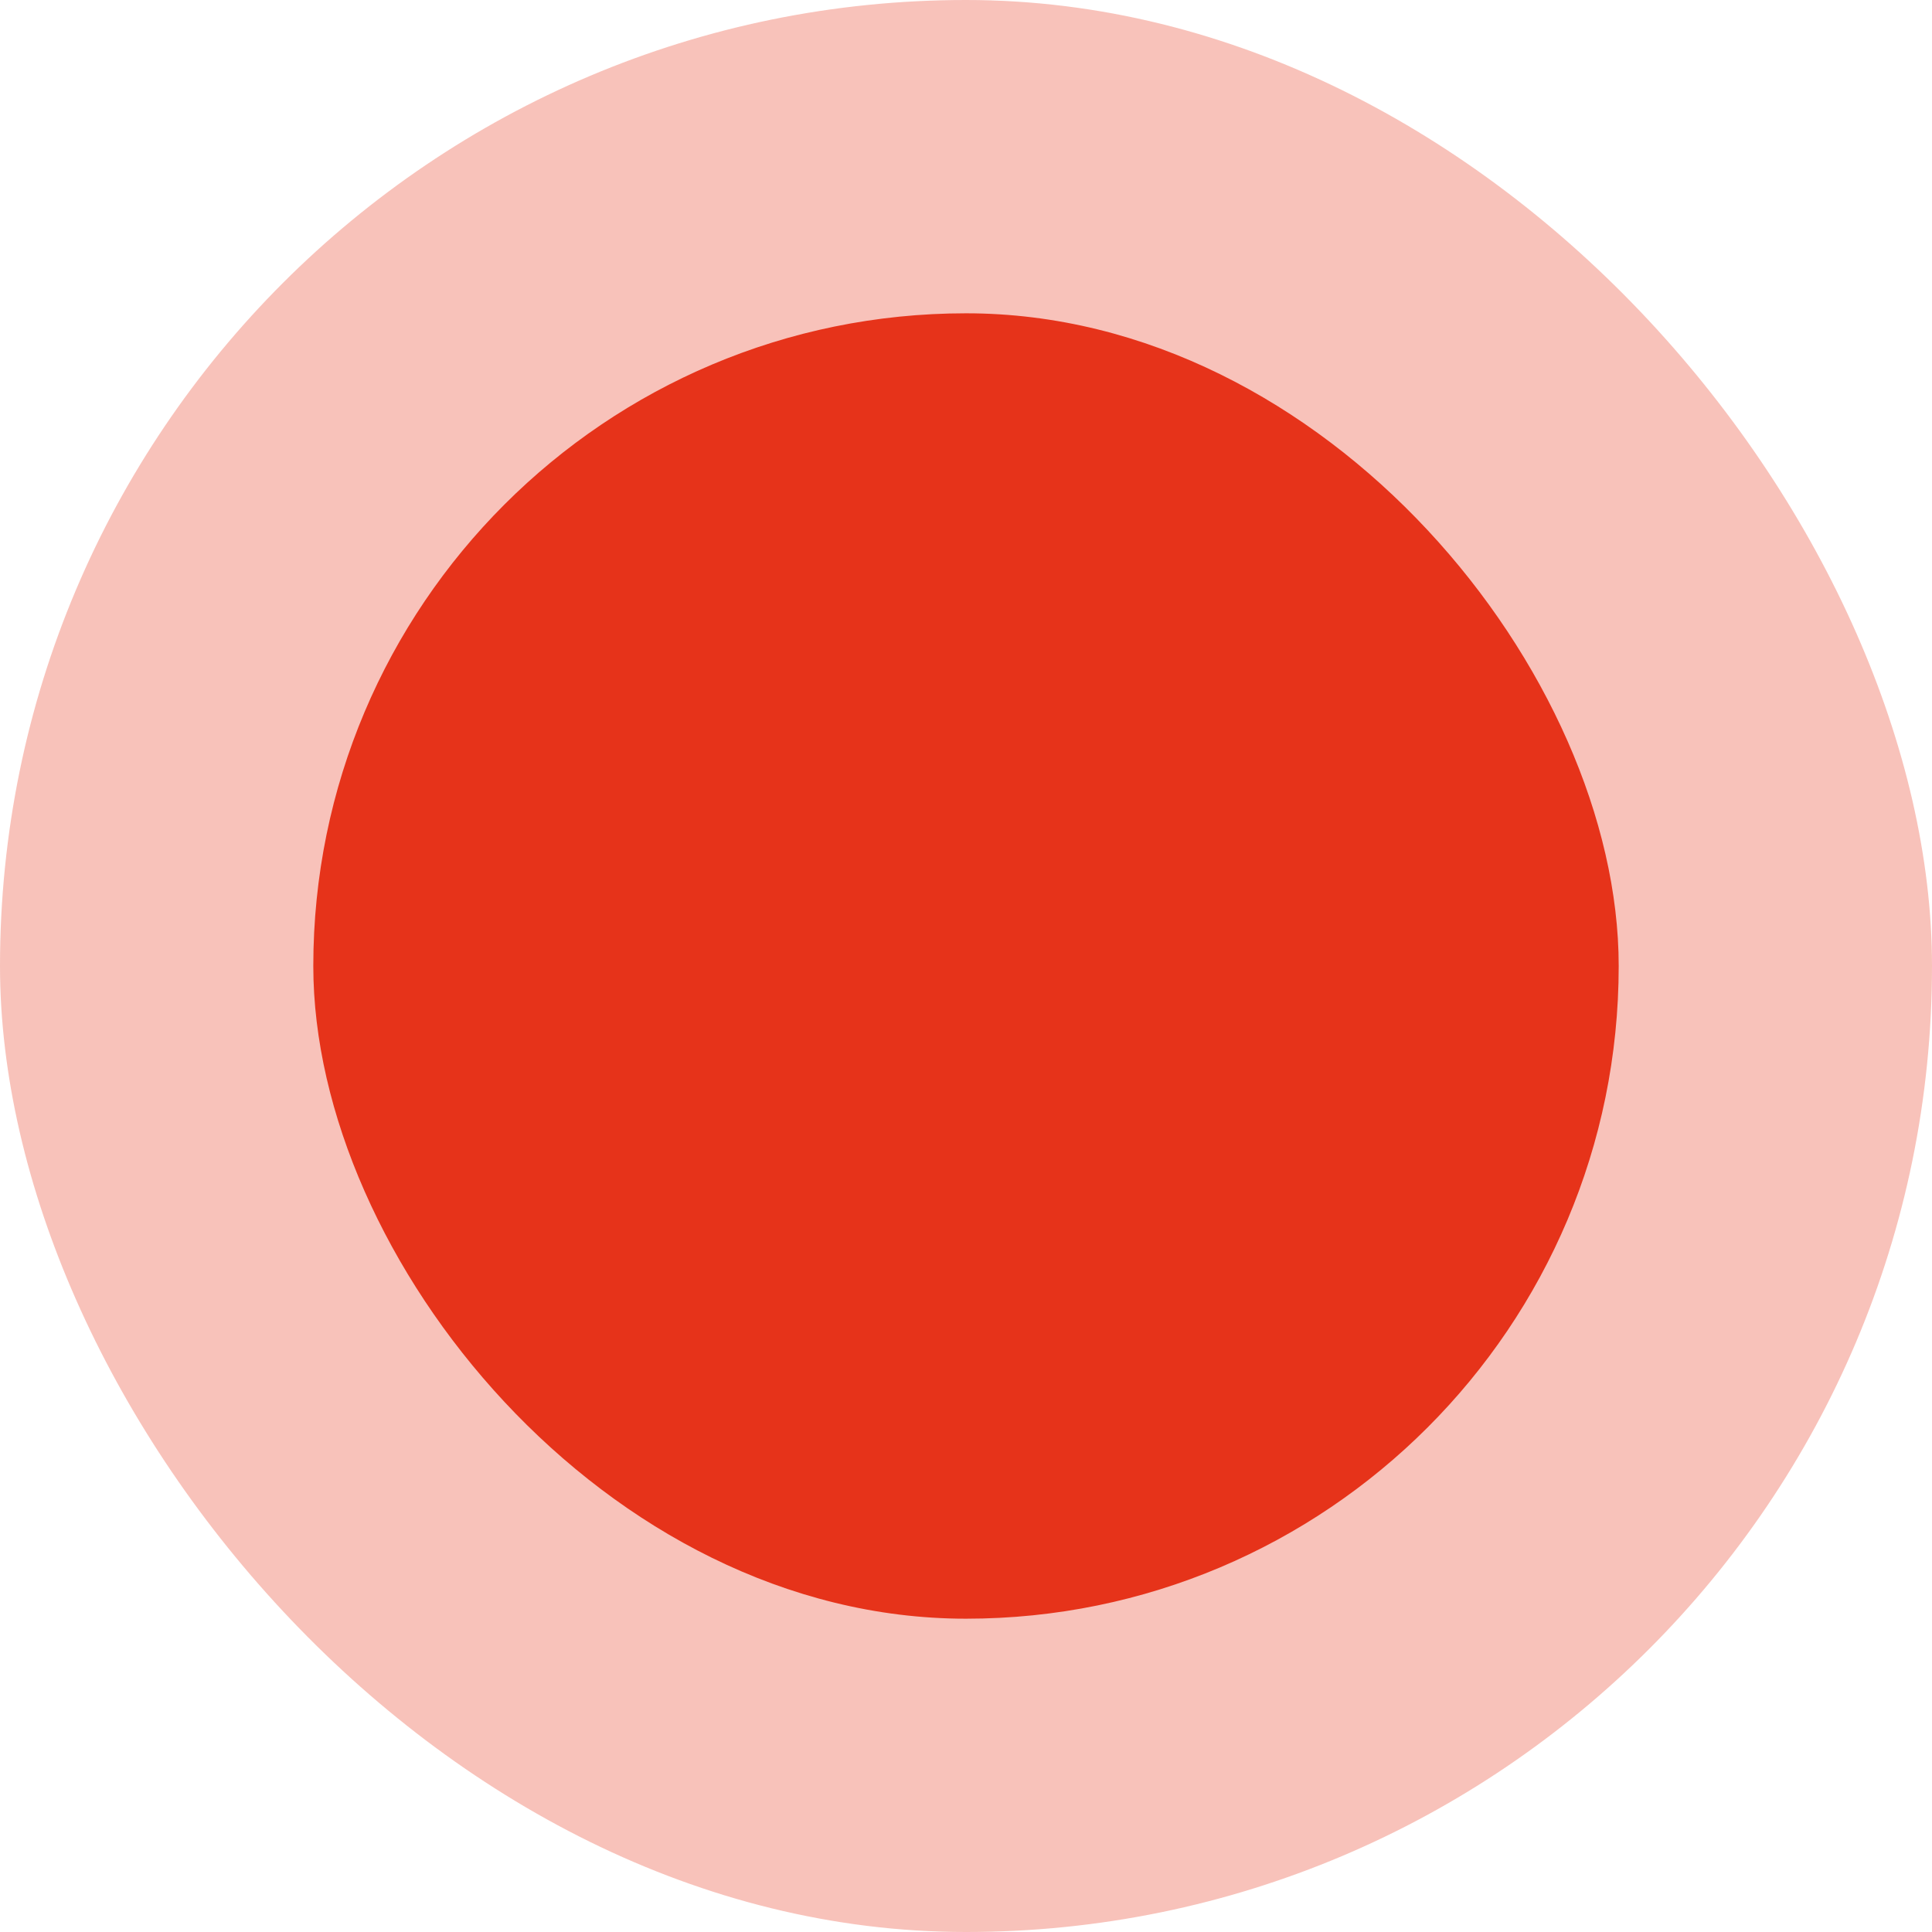
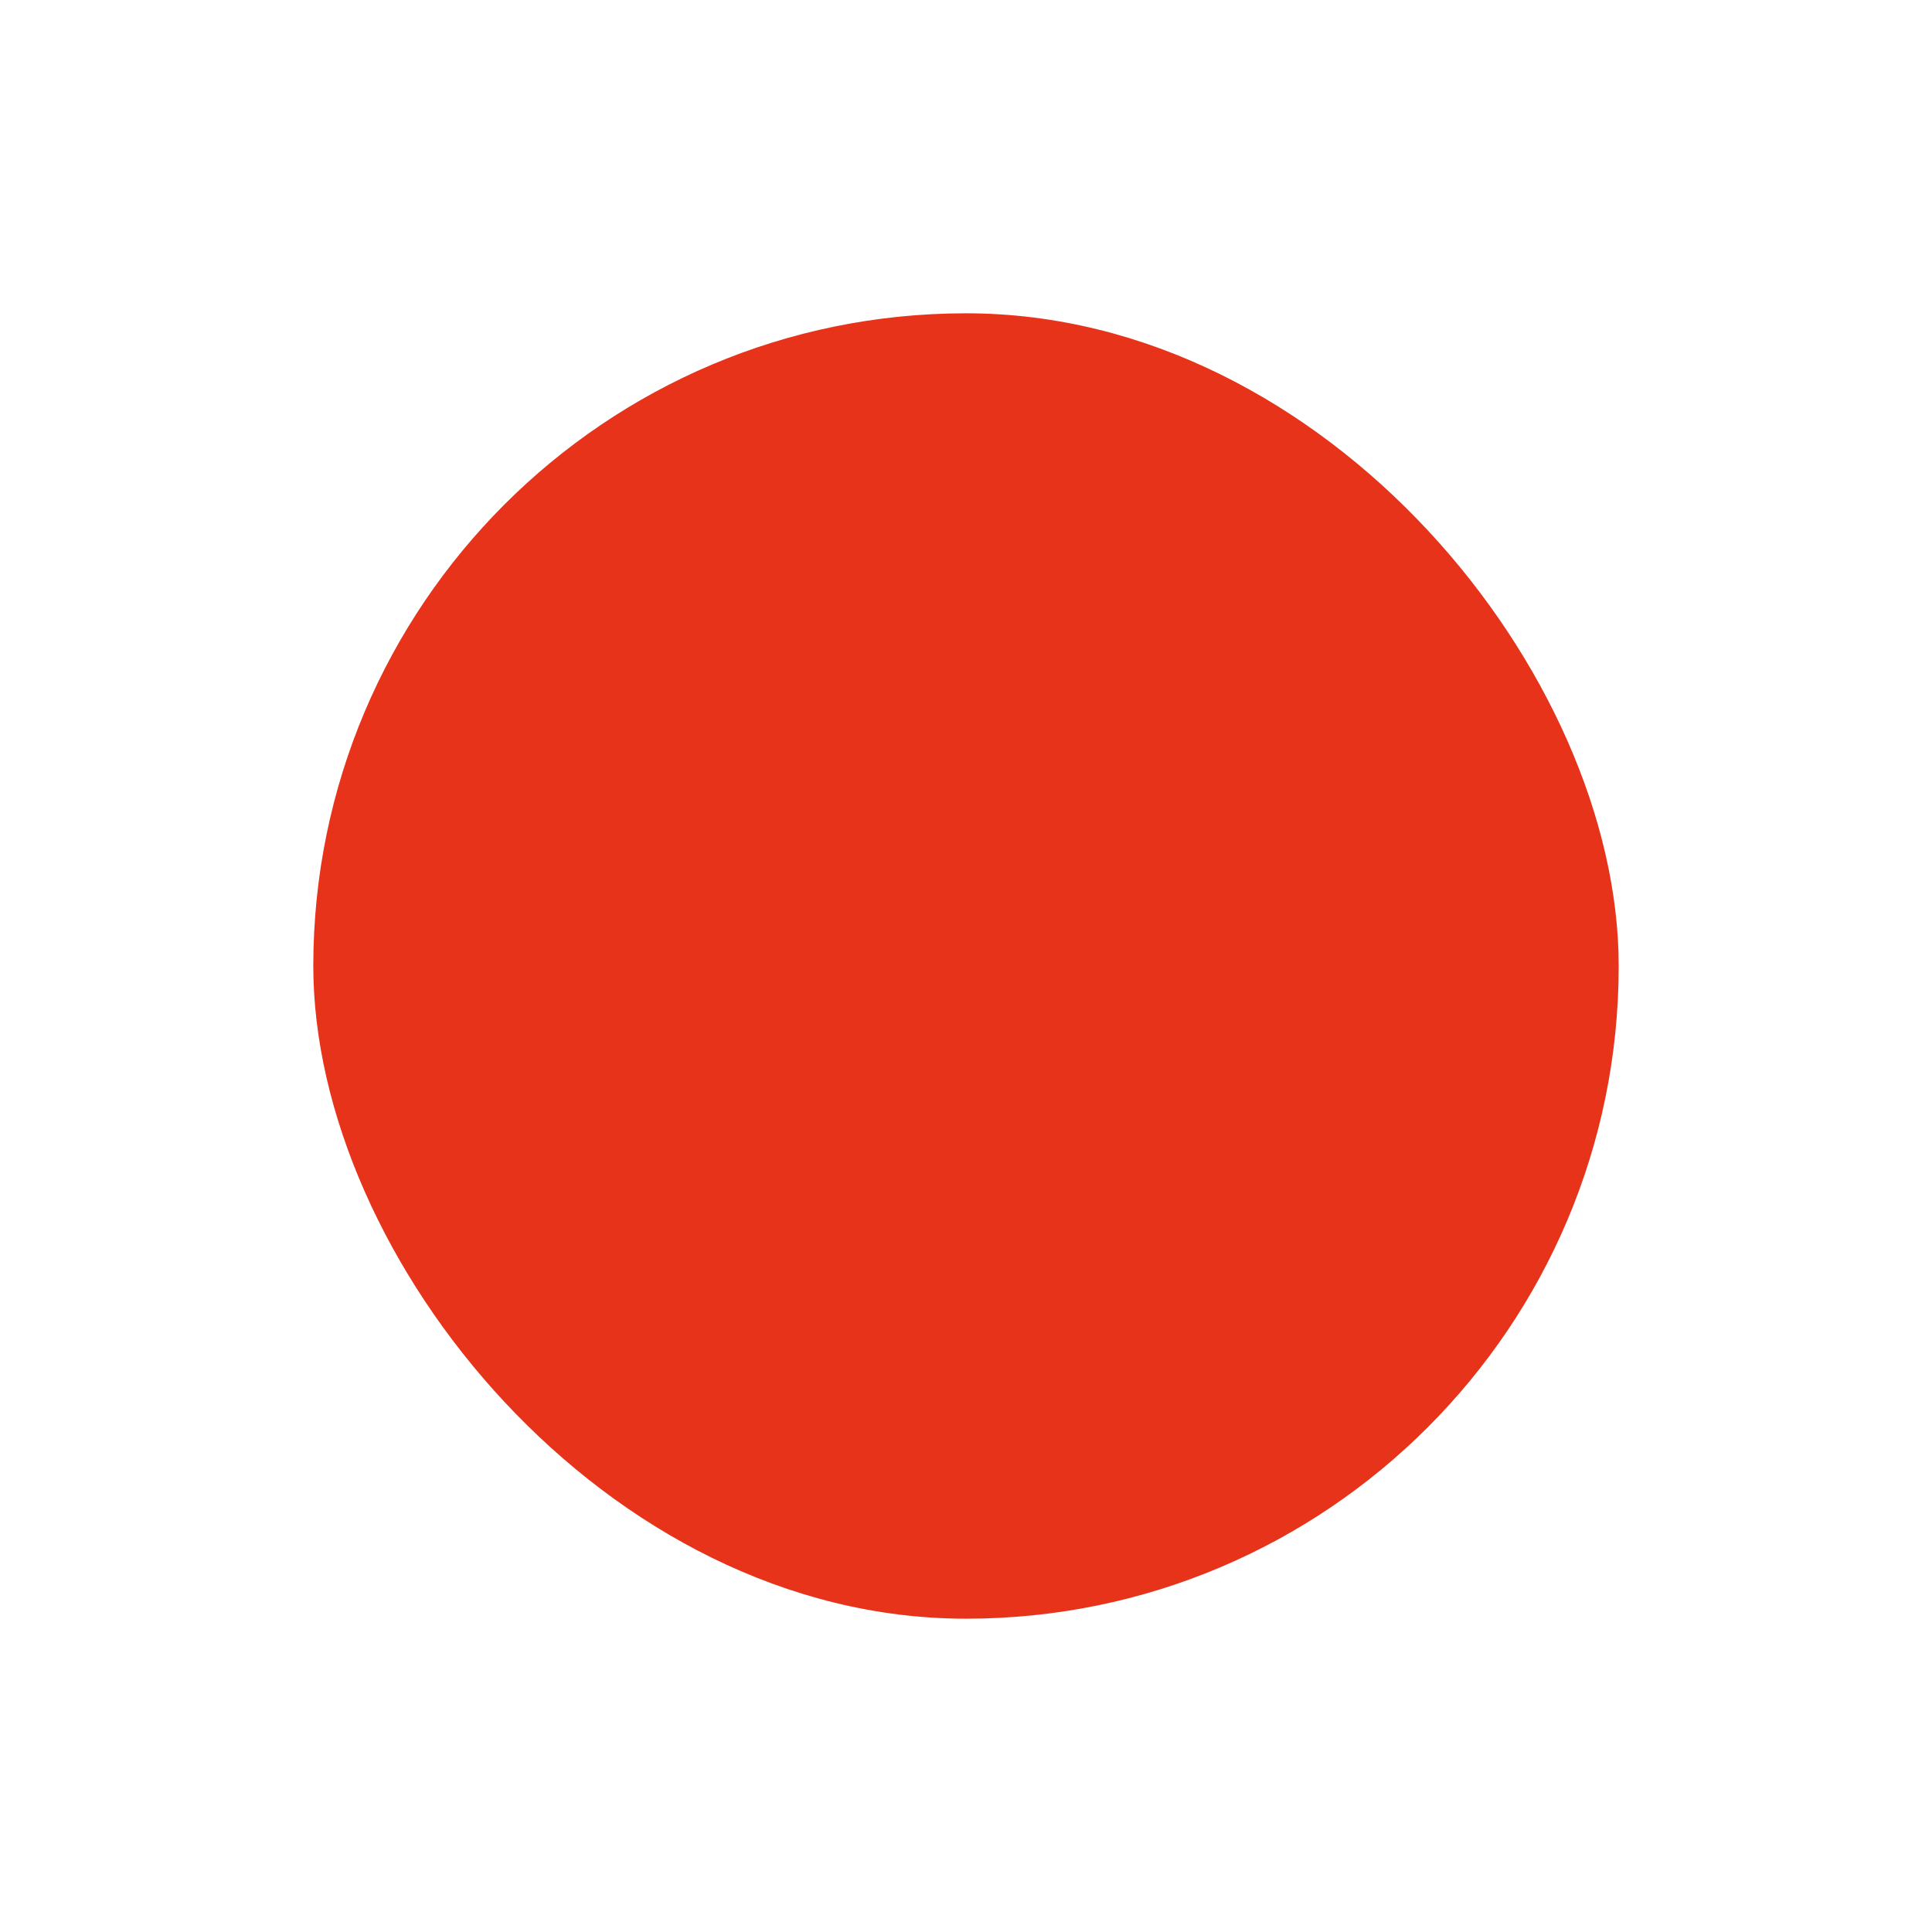
<svg xmlns="http://www.w3.org/2000/svg" fill="none" height="74" viewBox="0 0 74 74" width="74">
  <g fill="#e6331a">
-     <rect fill-opacity=".3" height="74" rx="37" width="74" />
    <rect height="50" rx="25" width="50" x="12" y="12" />
  </g>
</svg>